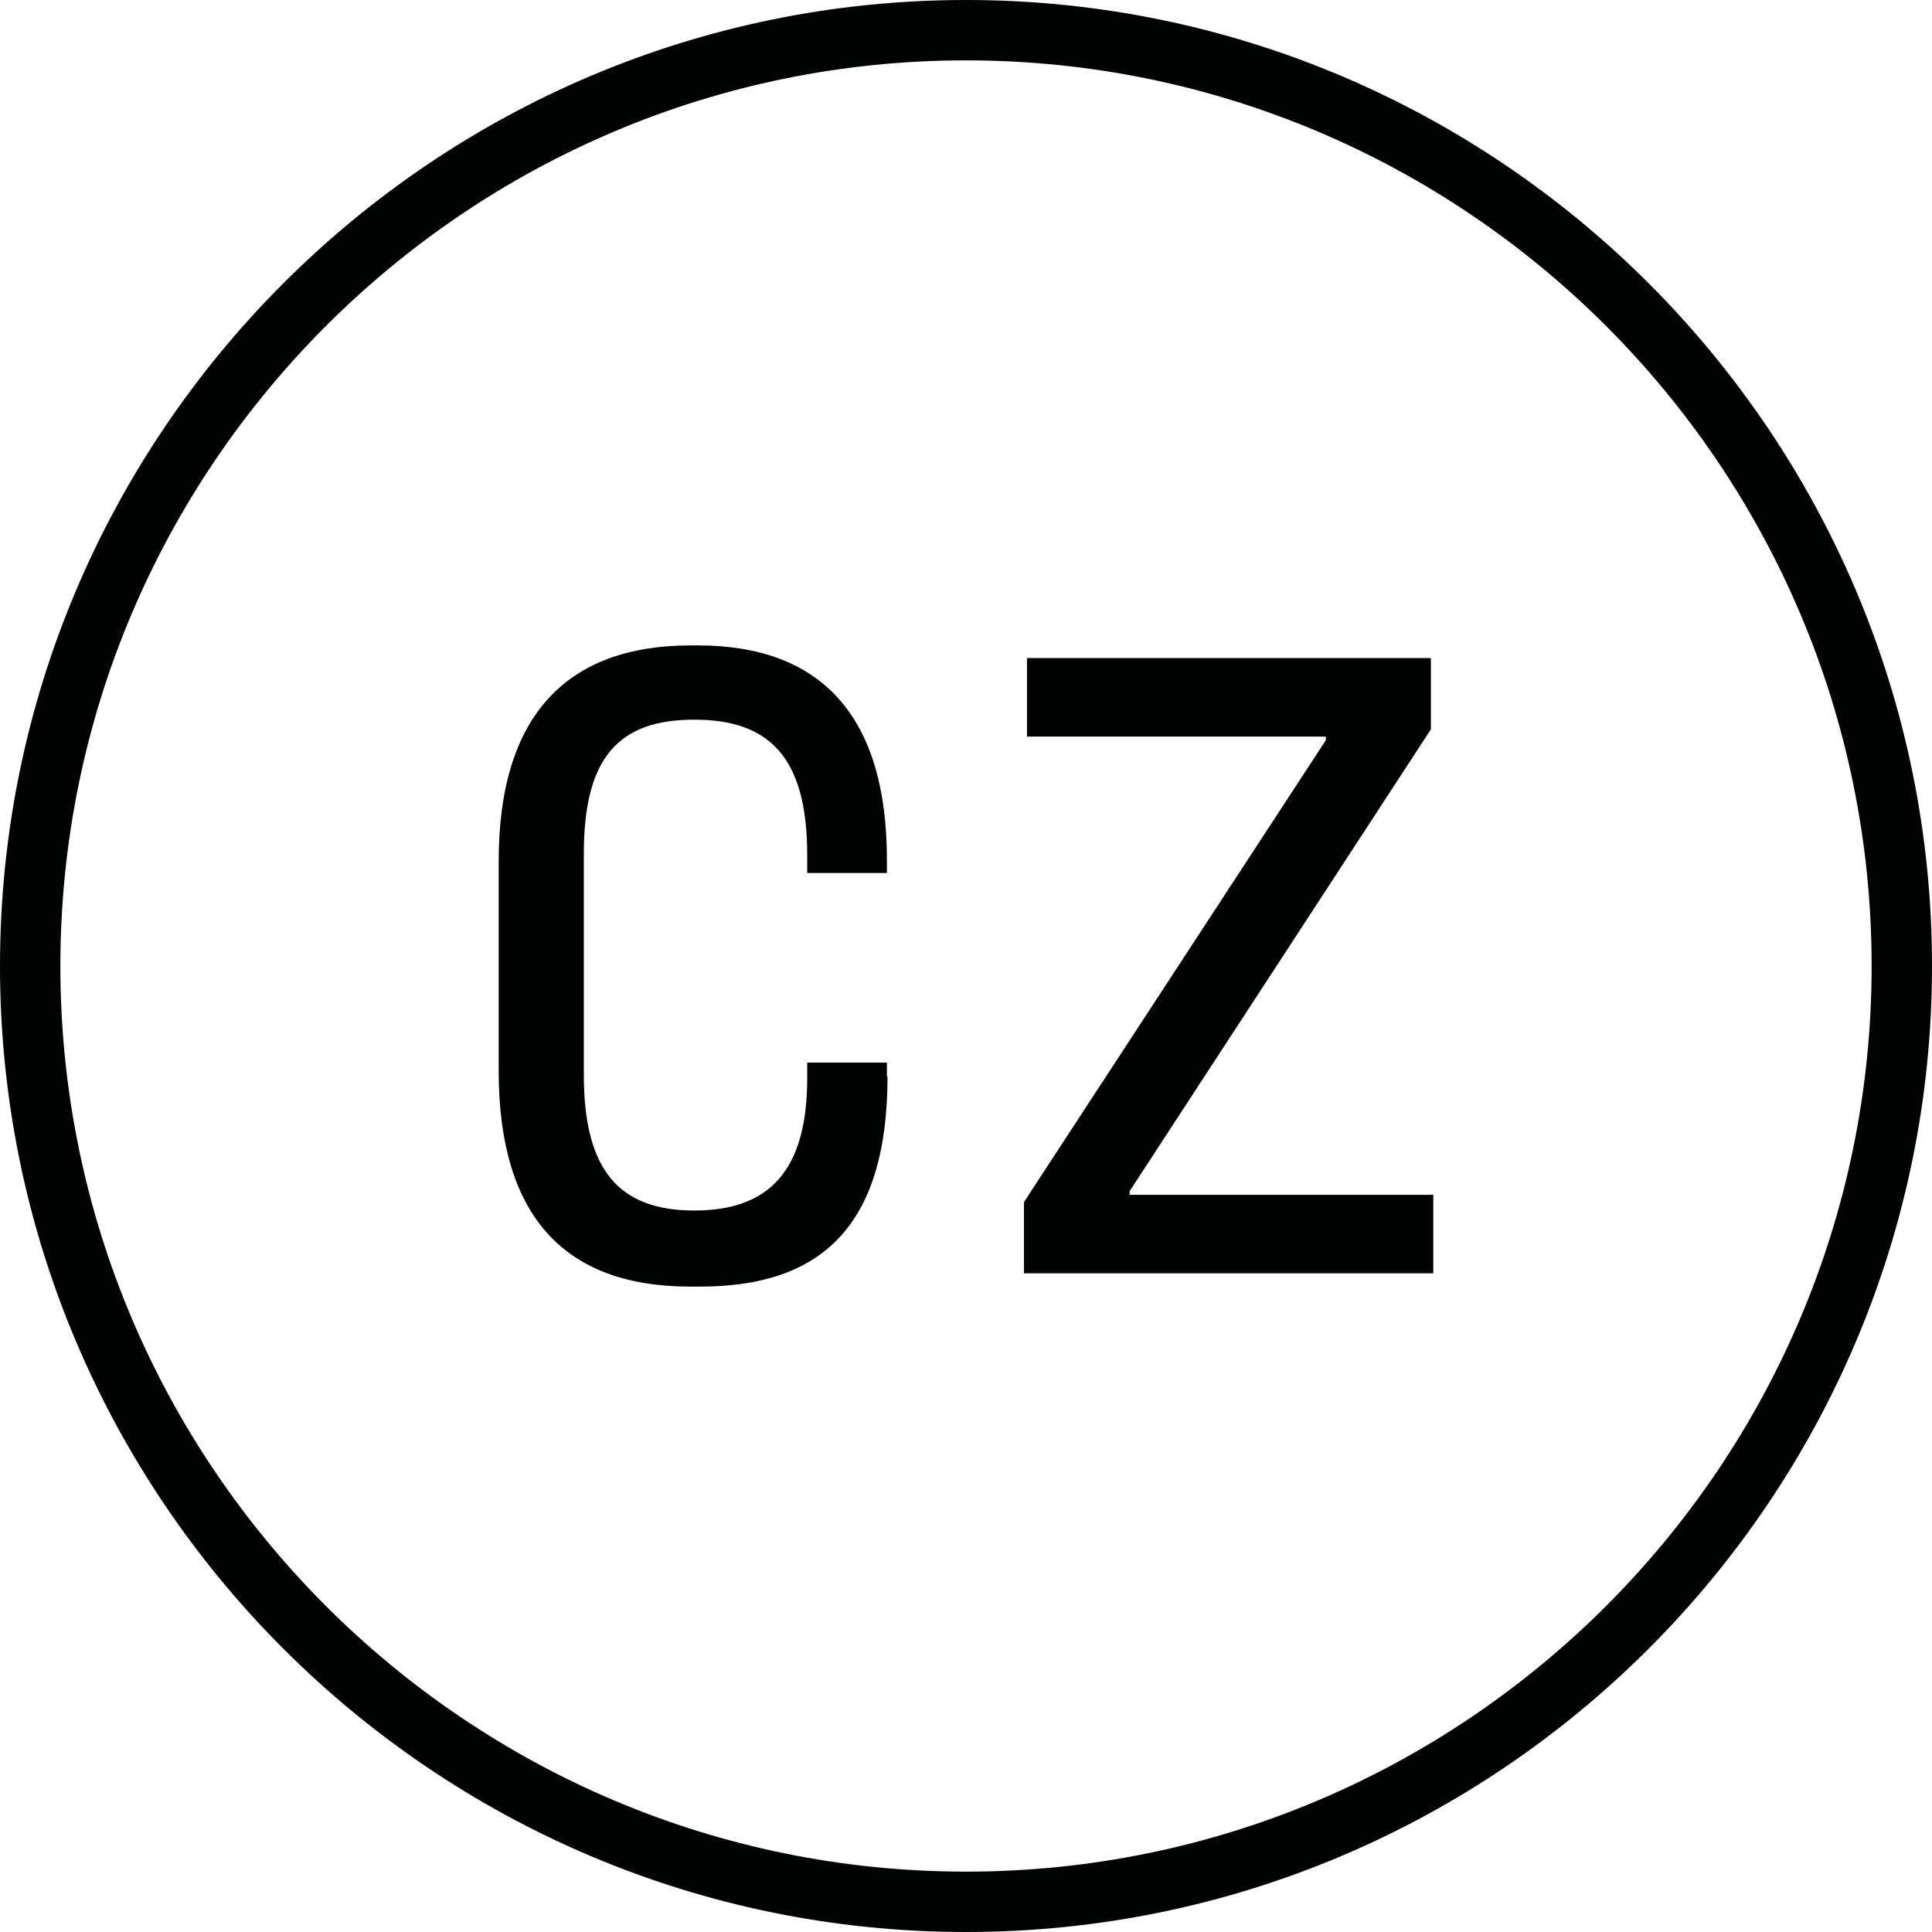
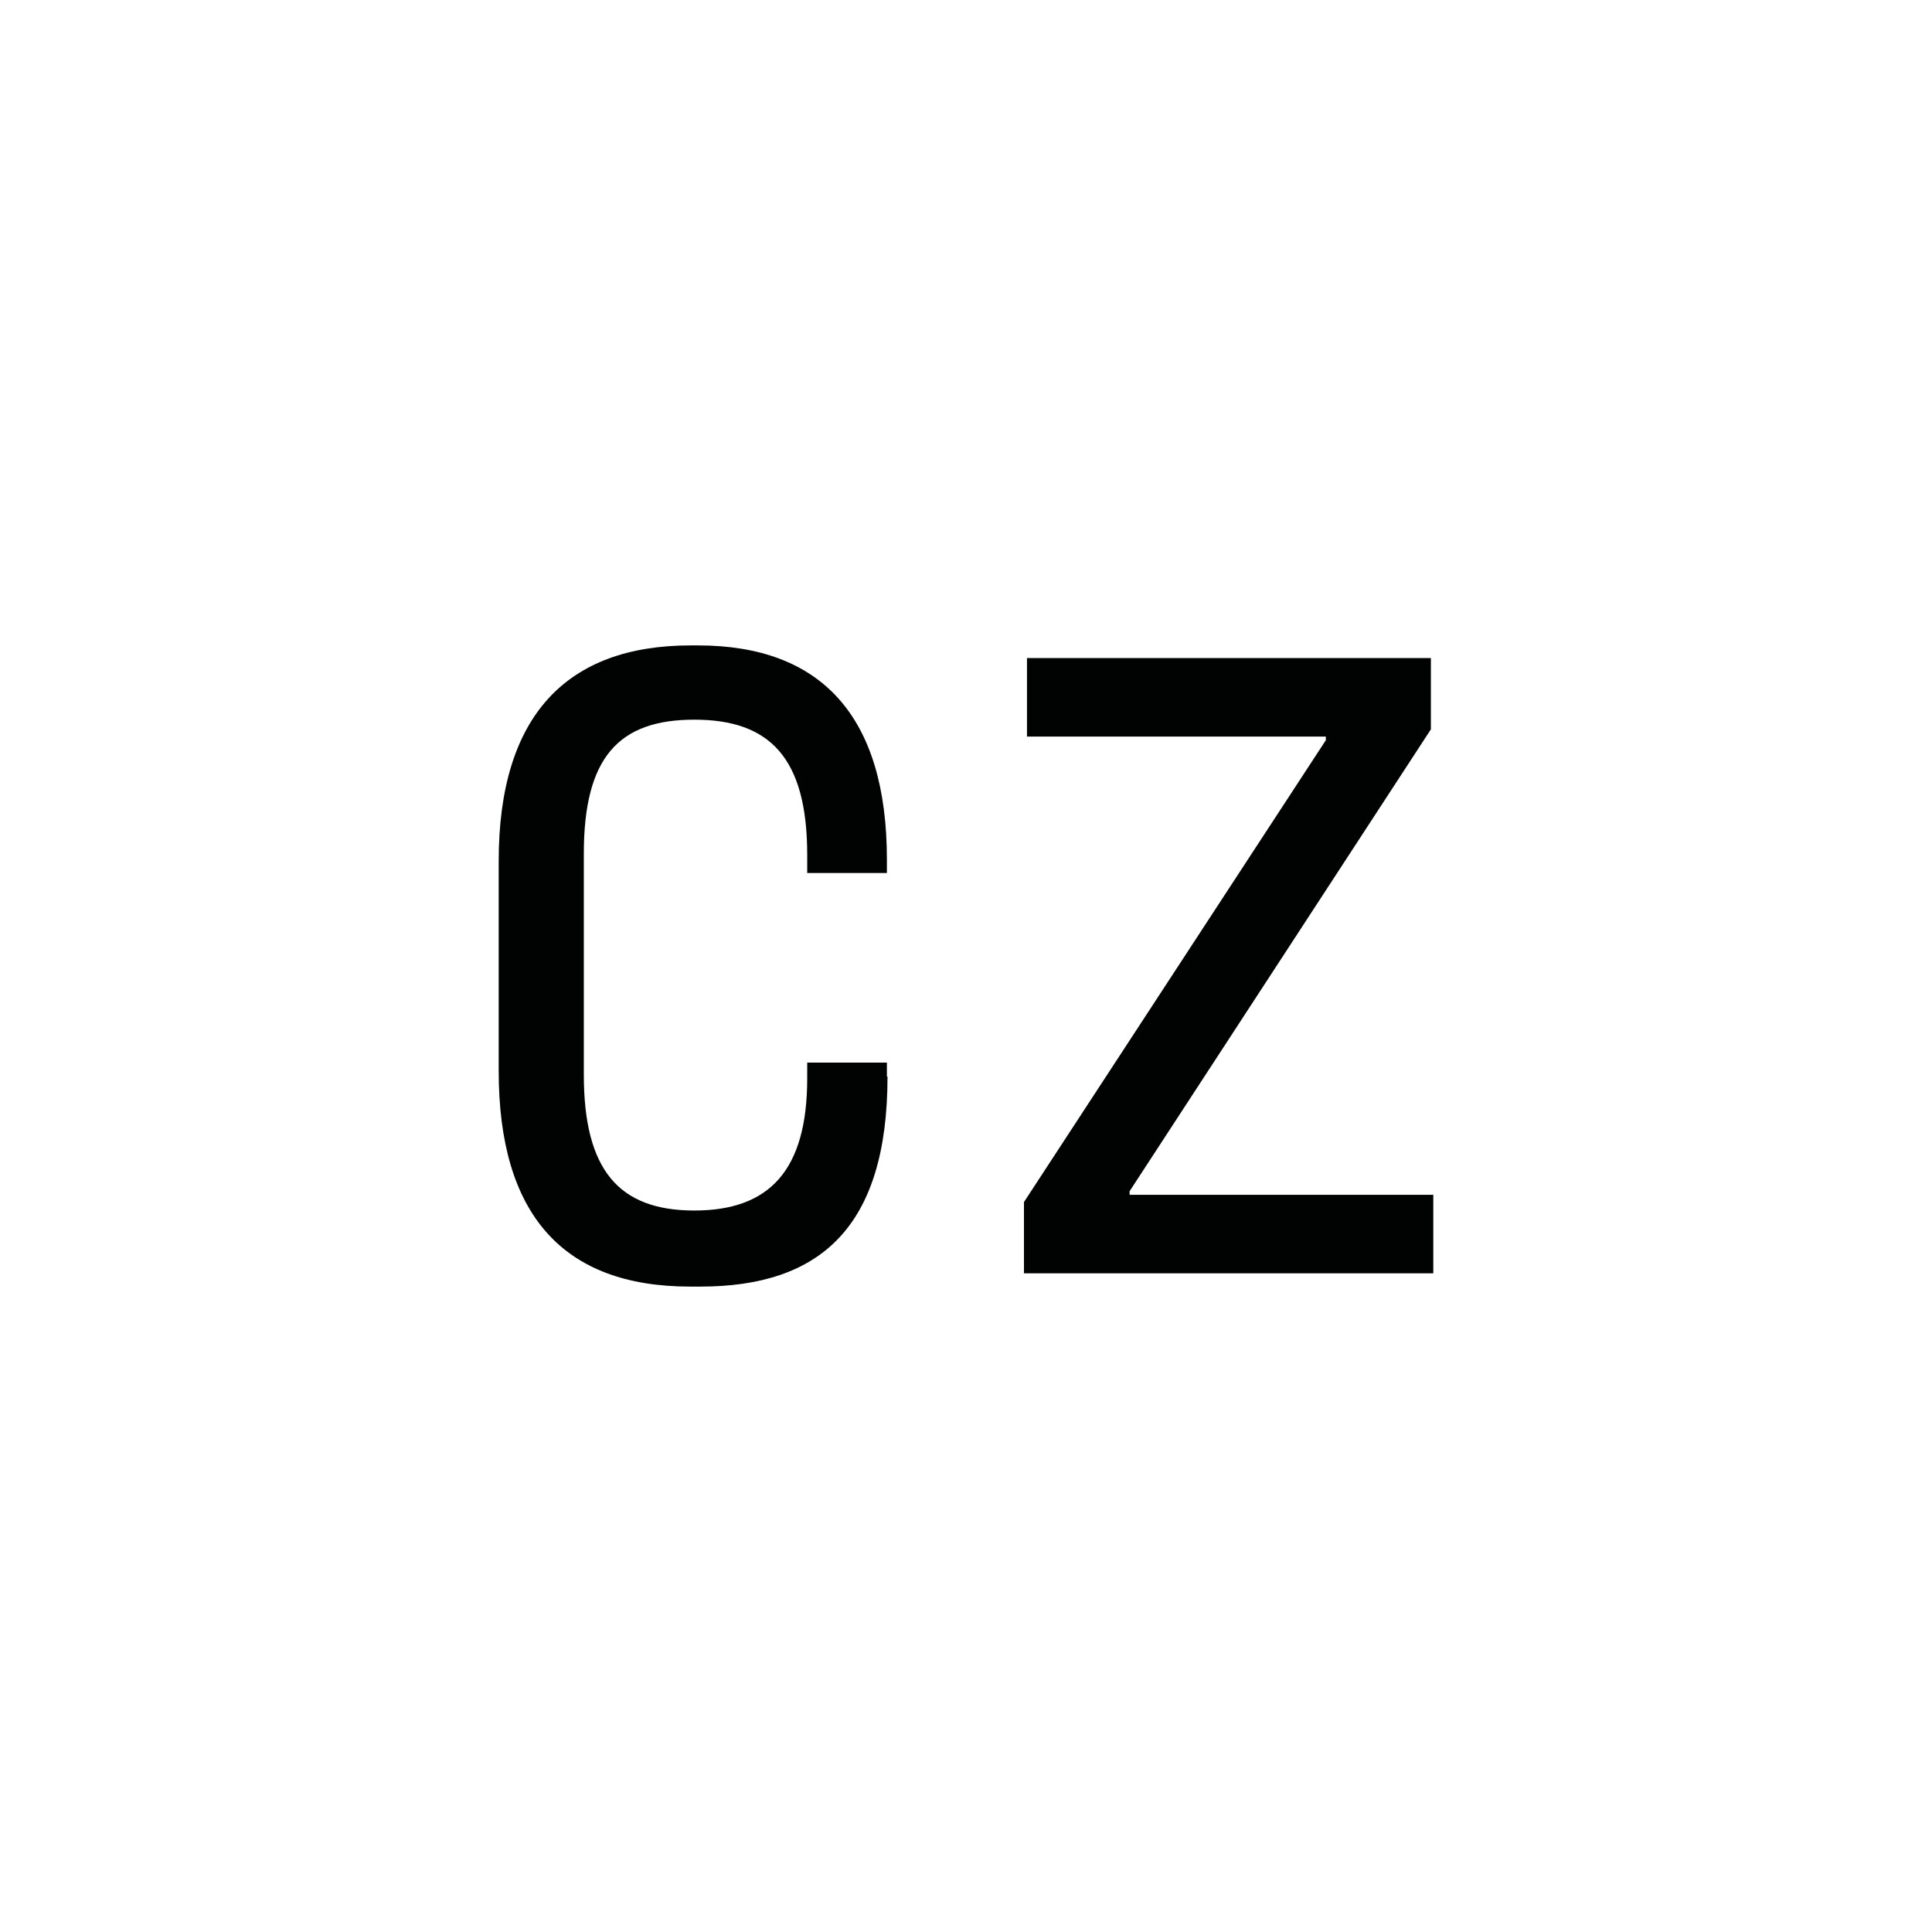
<svg xmlns="http://www.w3.org/2000/svg" version="1.1" id="Ebene_1" x="0px" y="0px" viewBox="0 0 32 32" style="enable-background:new 0 0 32 32;" xml:space="preserve">
  <style type="text/css">
	.st0{enable-background:new    ;}
	.st1{fill:#010202;}
	.st2{fill:none;}
</style>
  <g class="st0">
    <path class="st1" d="M14.7,17.83c0,2.49-1.11,3.48-3.1,3.48h-0.17c-2.11,0-3.17-1.2-3.17-3.57v-3.48c0-2.4,1.12-3.57,3.18-3.57   h0.12c2.04,0,3.13,1.17,3.13,3.55v0.22h-1.32v-0.3c0-1.62-0.63-2.24-1.87-2.24c-1.25,0-1.83,0.62-1.83,2.22v3.66   c0,1.58,0.58,2.25,1.83,2.25c1.24,0,1.87-0.66,1.87-2.19V17.6h1.32V17.83z" />
    <path class="st1" d="M18.7,19.79h5.04v1.3h-6.78v-1.18l5-7.65v-0.06h-4.95v-1.3h6.69v1.18l-4.99,7.65V19.79z" />
  </g>
  <g id="Ellipse_14">
    <g>
-       <circle class="st2" cx="16" cy="16" r="16" />
-     </g>
+       </g>
    <g>
-       <path class="st1" d="M16,32C7.18,32,0,24.82,0,16C0,7.18,7.18,0,16,0s16,7.18,16,16C32,24.82,24.82,32,16,32z M16,1    C7.73,1,1,7.73,1,16s6.73,15,15,15c8.27,0,15-6.73,15-15S24.27,1,16,1z" />
-     </g>
+       </g>
  </g>
</svg>